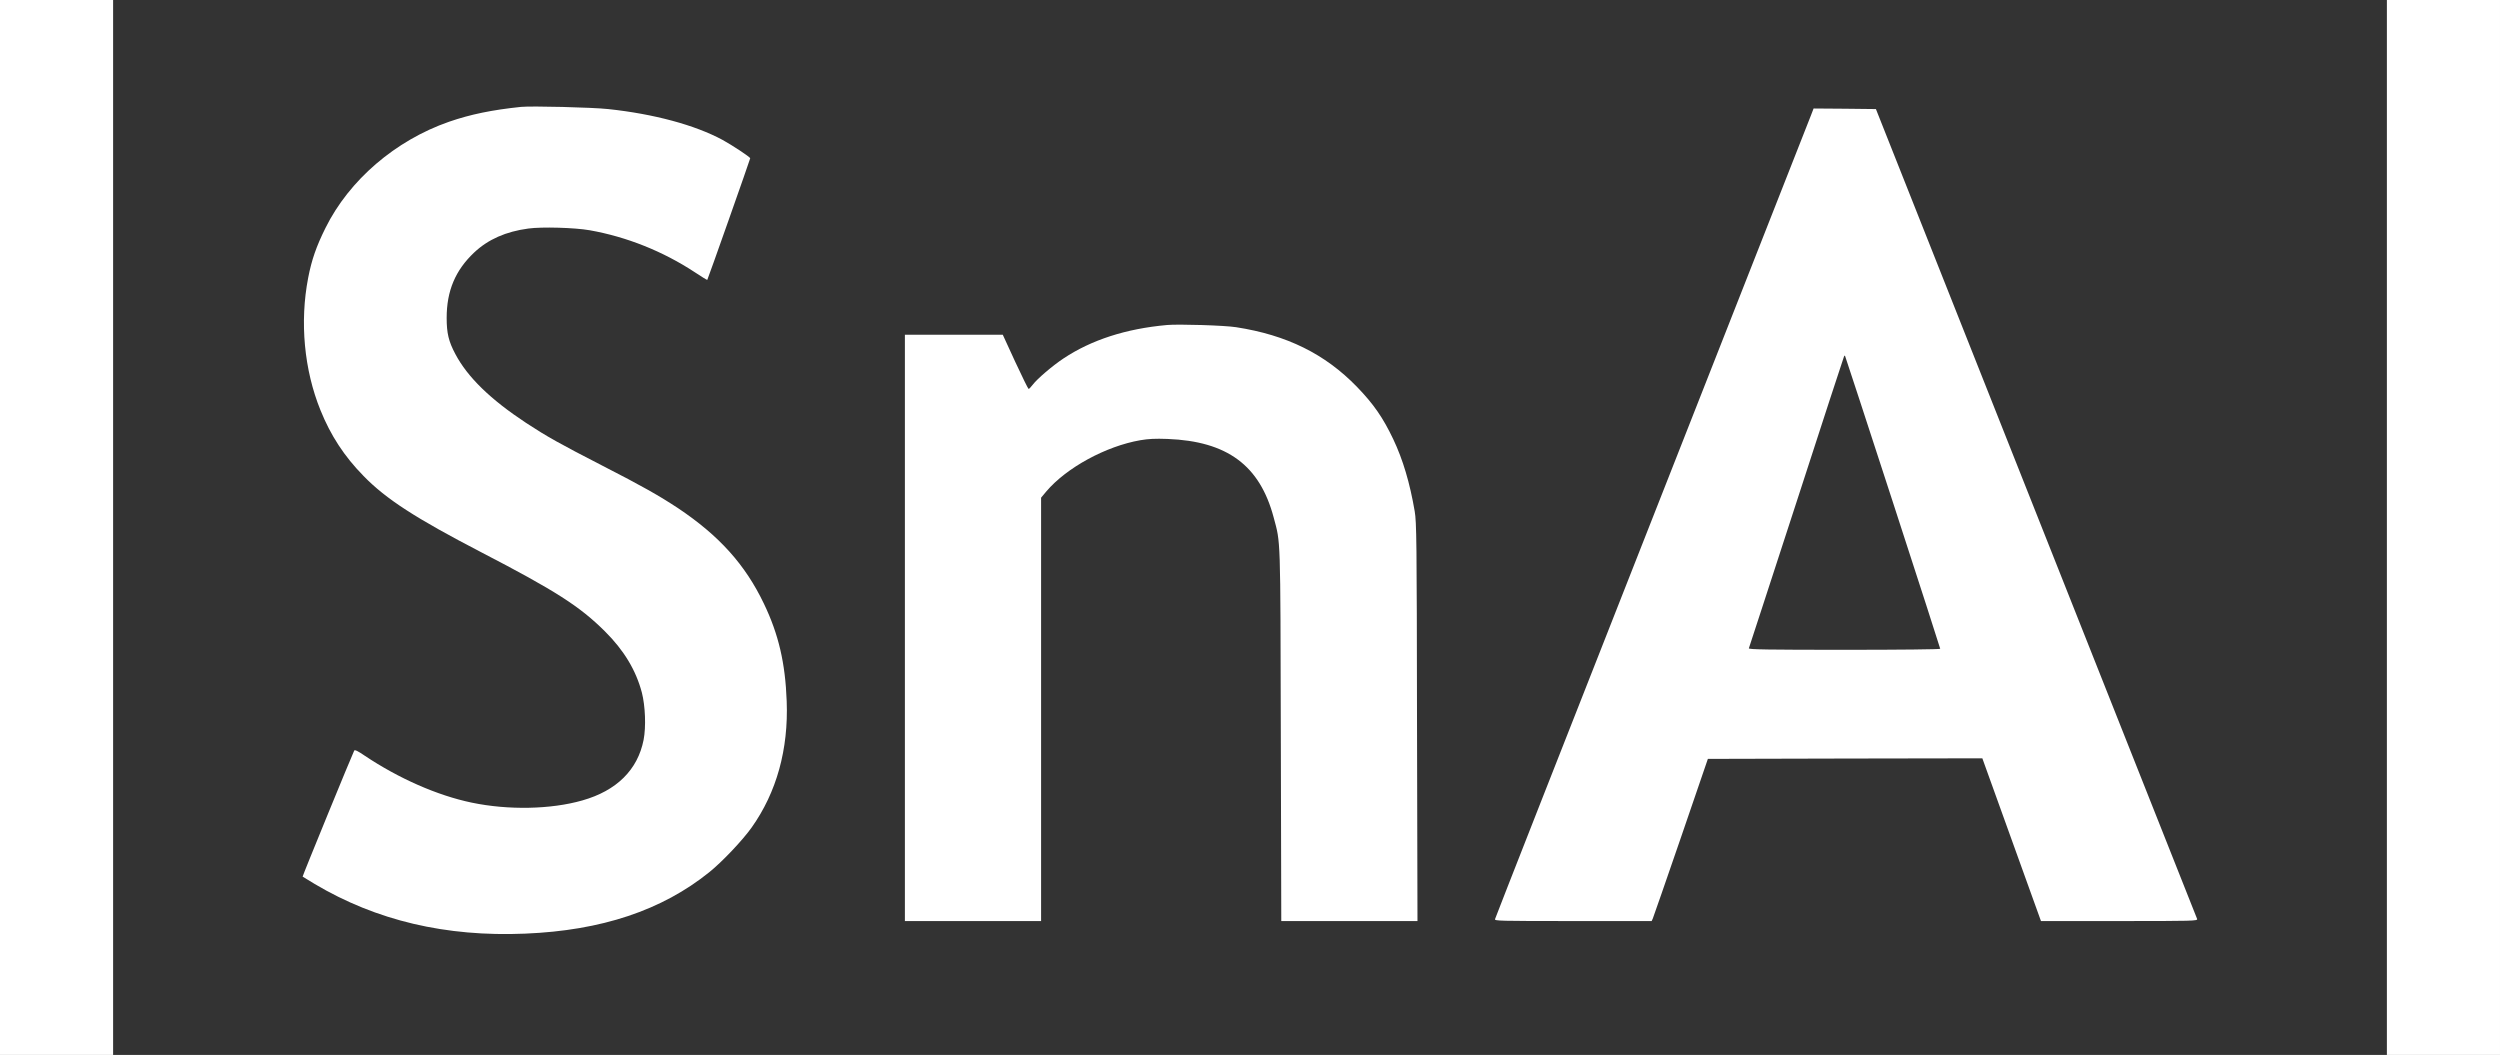
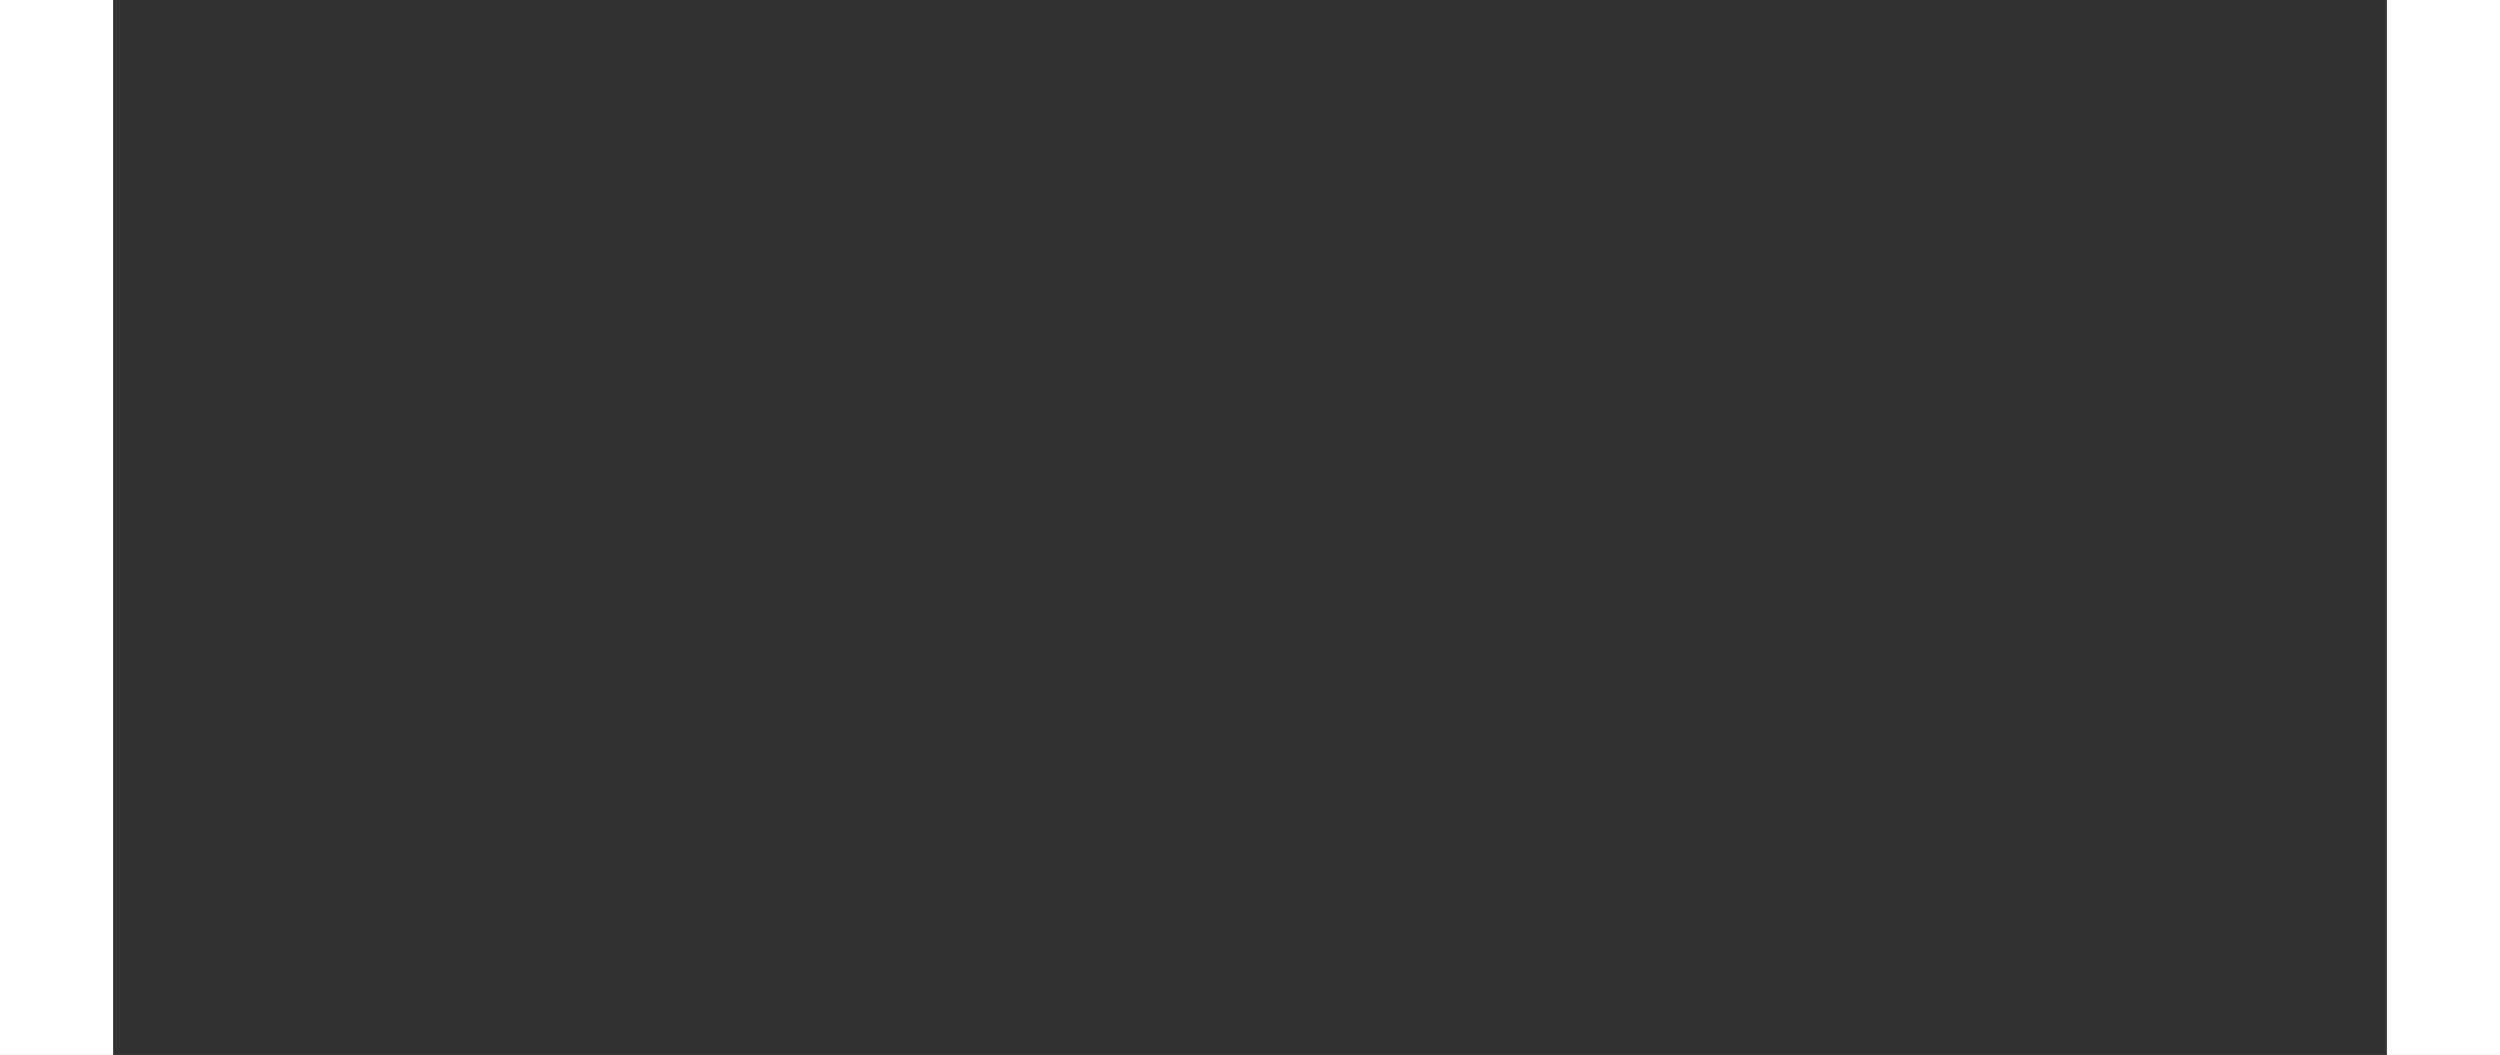
<svg xmlns="http://www.w3.org/2000/svg" version="1.0" width="2166pt" height="914pt" viewBox="0 0 2166 914" preserveAspectRatio="xMidYMid meet">
  <rect x="0" y="0" width="2166" height="914" fill="#333333" stroke="none" />
  <g transform="translate(0,914) scale(0.1,-0.1)" fill="#ffffff" stroke="none">
    <path d="M0 4570 l0 -4570 490 0 490 0 0 4570 0 4570 -490 0 -490 0 0 -4570z" />
    <path d="M20680 4570 l0 -4570 490 0 490 0 0 4570 0 4570 -490 0 -490 0 0 -4570z" />
-     <path d="M4515 8214 c-251 -26 -440 -65 -625 -129 -465 -162 -865 -506 -1070 -920 -79 -159 -120 -276 -150 -432 -74 -383 -35 -799 107 -1148 88 -218 206 -399 372 -568 195 -201 453 -367 1021 -662 642 -333 853 -468 1071 -685 165 -164 269 -337 320 -530 30 -117 37 -298 15 -411 -51 -259 -234 -440 -531 -524 -272 -78 -642 -85 -958 -19 -297 62 -632 209 -929 408 -57 39 -84 52 -89 43 -16 -30 -450 -1089 -447 -1092 2 -2 49 -30 105 -64 534 -317 1136 -459 1823 -430 662 27 1185 202 1595 532 113 91 288 276 367 387 217 305 320 679 304 1095 -12 330 -70 579 -197 844 -162 339 -387 589 -744 828 -162 107 -315 194 -655 368 -375 193 -479 251 -662 371 -308 203 -507 396 -613 597 -58 109 -75 180 -75 313 0 234 75 412 238 566 121 114 275 182 470 208 117 16 401 8 532 -15 320 -57 634 -182 912 -365 56 -37 104 -67 106 -65 4 3 372 1046 372 1054 0 10 -159 115 -240 159 -239 129 -595 225 -990 267 -137 15 -666 28 -755 19z" />
-     <path d="M15693 8148 c-12 -29 -632 -1605 -1378 -3503 -747 -1897 -1360 -3458 -1362 -3468 -5 -16 32 -17 676 -17 l681 0 10 22 c6 13 115 329 244 703 l233 680 1189 3 1189 2 179 -497 c99 -274 213 -591 254 -705 l75 -208 679 0 c643 0 679 1 674 18 -4 9 -631 1592 -1395 3517 l-1388 3500 -270 3 -270 2 -20 -52z m706 -3356 c226 -695 411 -1268 411 -1273 0 -5 -344 -9 -831 -9 -661 0 -830 3 -827 13 3 6 188 577 413 1267 224 690 409 1259 412 1263 3 5 6 7 8 5 2 -2 188 -572 414 -1266z" />
-     <path d="M10110 6324 c-355 -32 -654 -129 -895 -289 -95 -63 -229 -177 -268 -229 -15 -20 -31 -36 -35 -36 -4 0 -56 106 -116 235 l-108 235 -424 0 -424 0 0 -2540 0 -2540 590 0 590 0 0 1834 0 1834 45 54 c175 206 516 392 815 444 72 12 129 15 235 11 518 -20 800 -229 920 -680 61 -229 58 -133 62 -1889 l4 -1608 590 0 590 0 -4 1722 c-2 1592 -4 1731 -20 1828 -42 246 -102 448 -186 625 -89 187 -170 304 -315 454 -277 285 -607 448 -1046 516 -101 16 -498 28 -600 19z" />
  </g>
</svg>